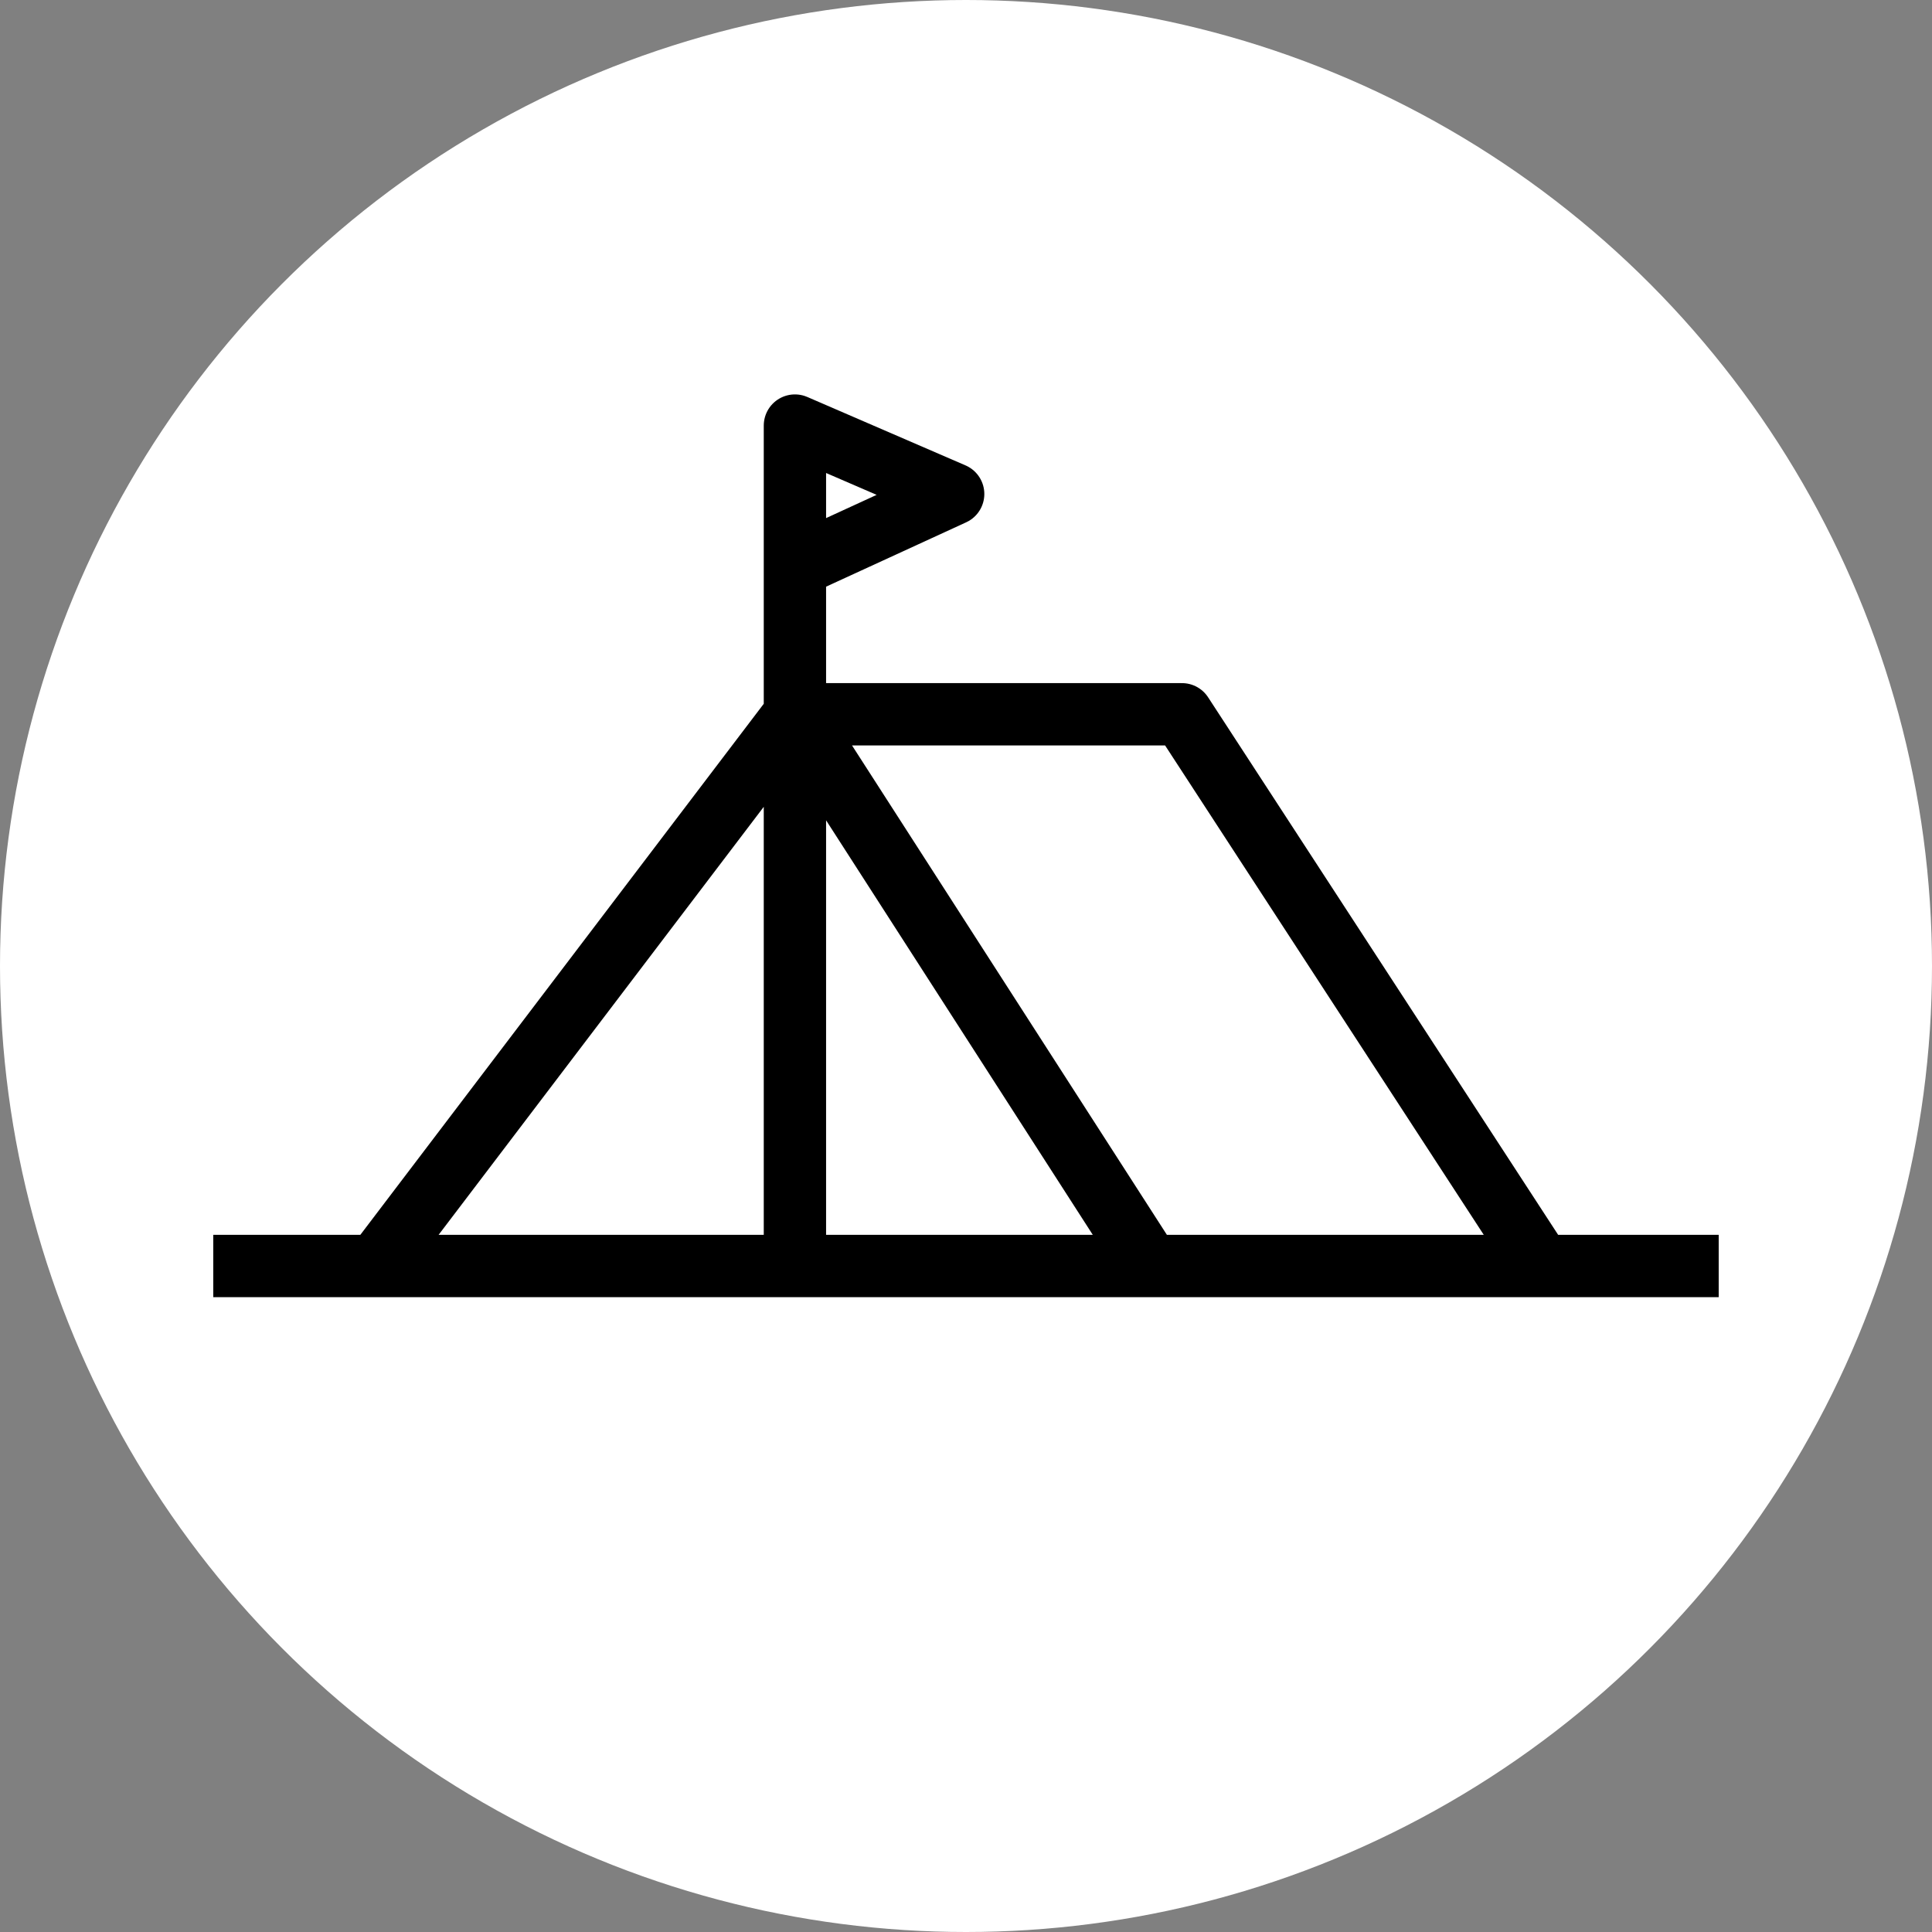
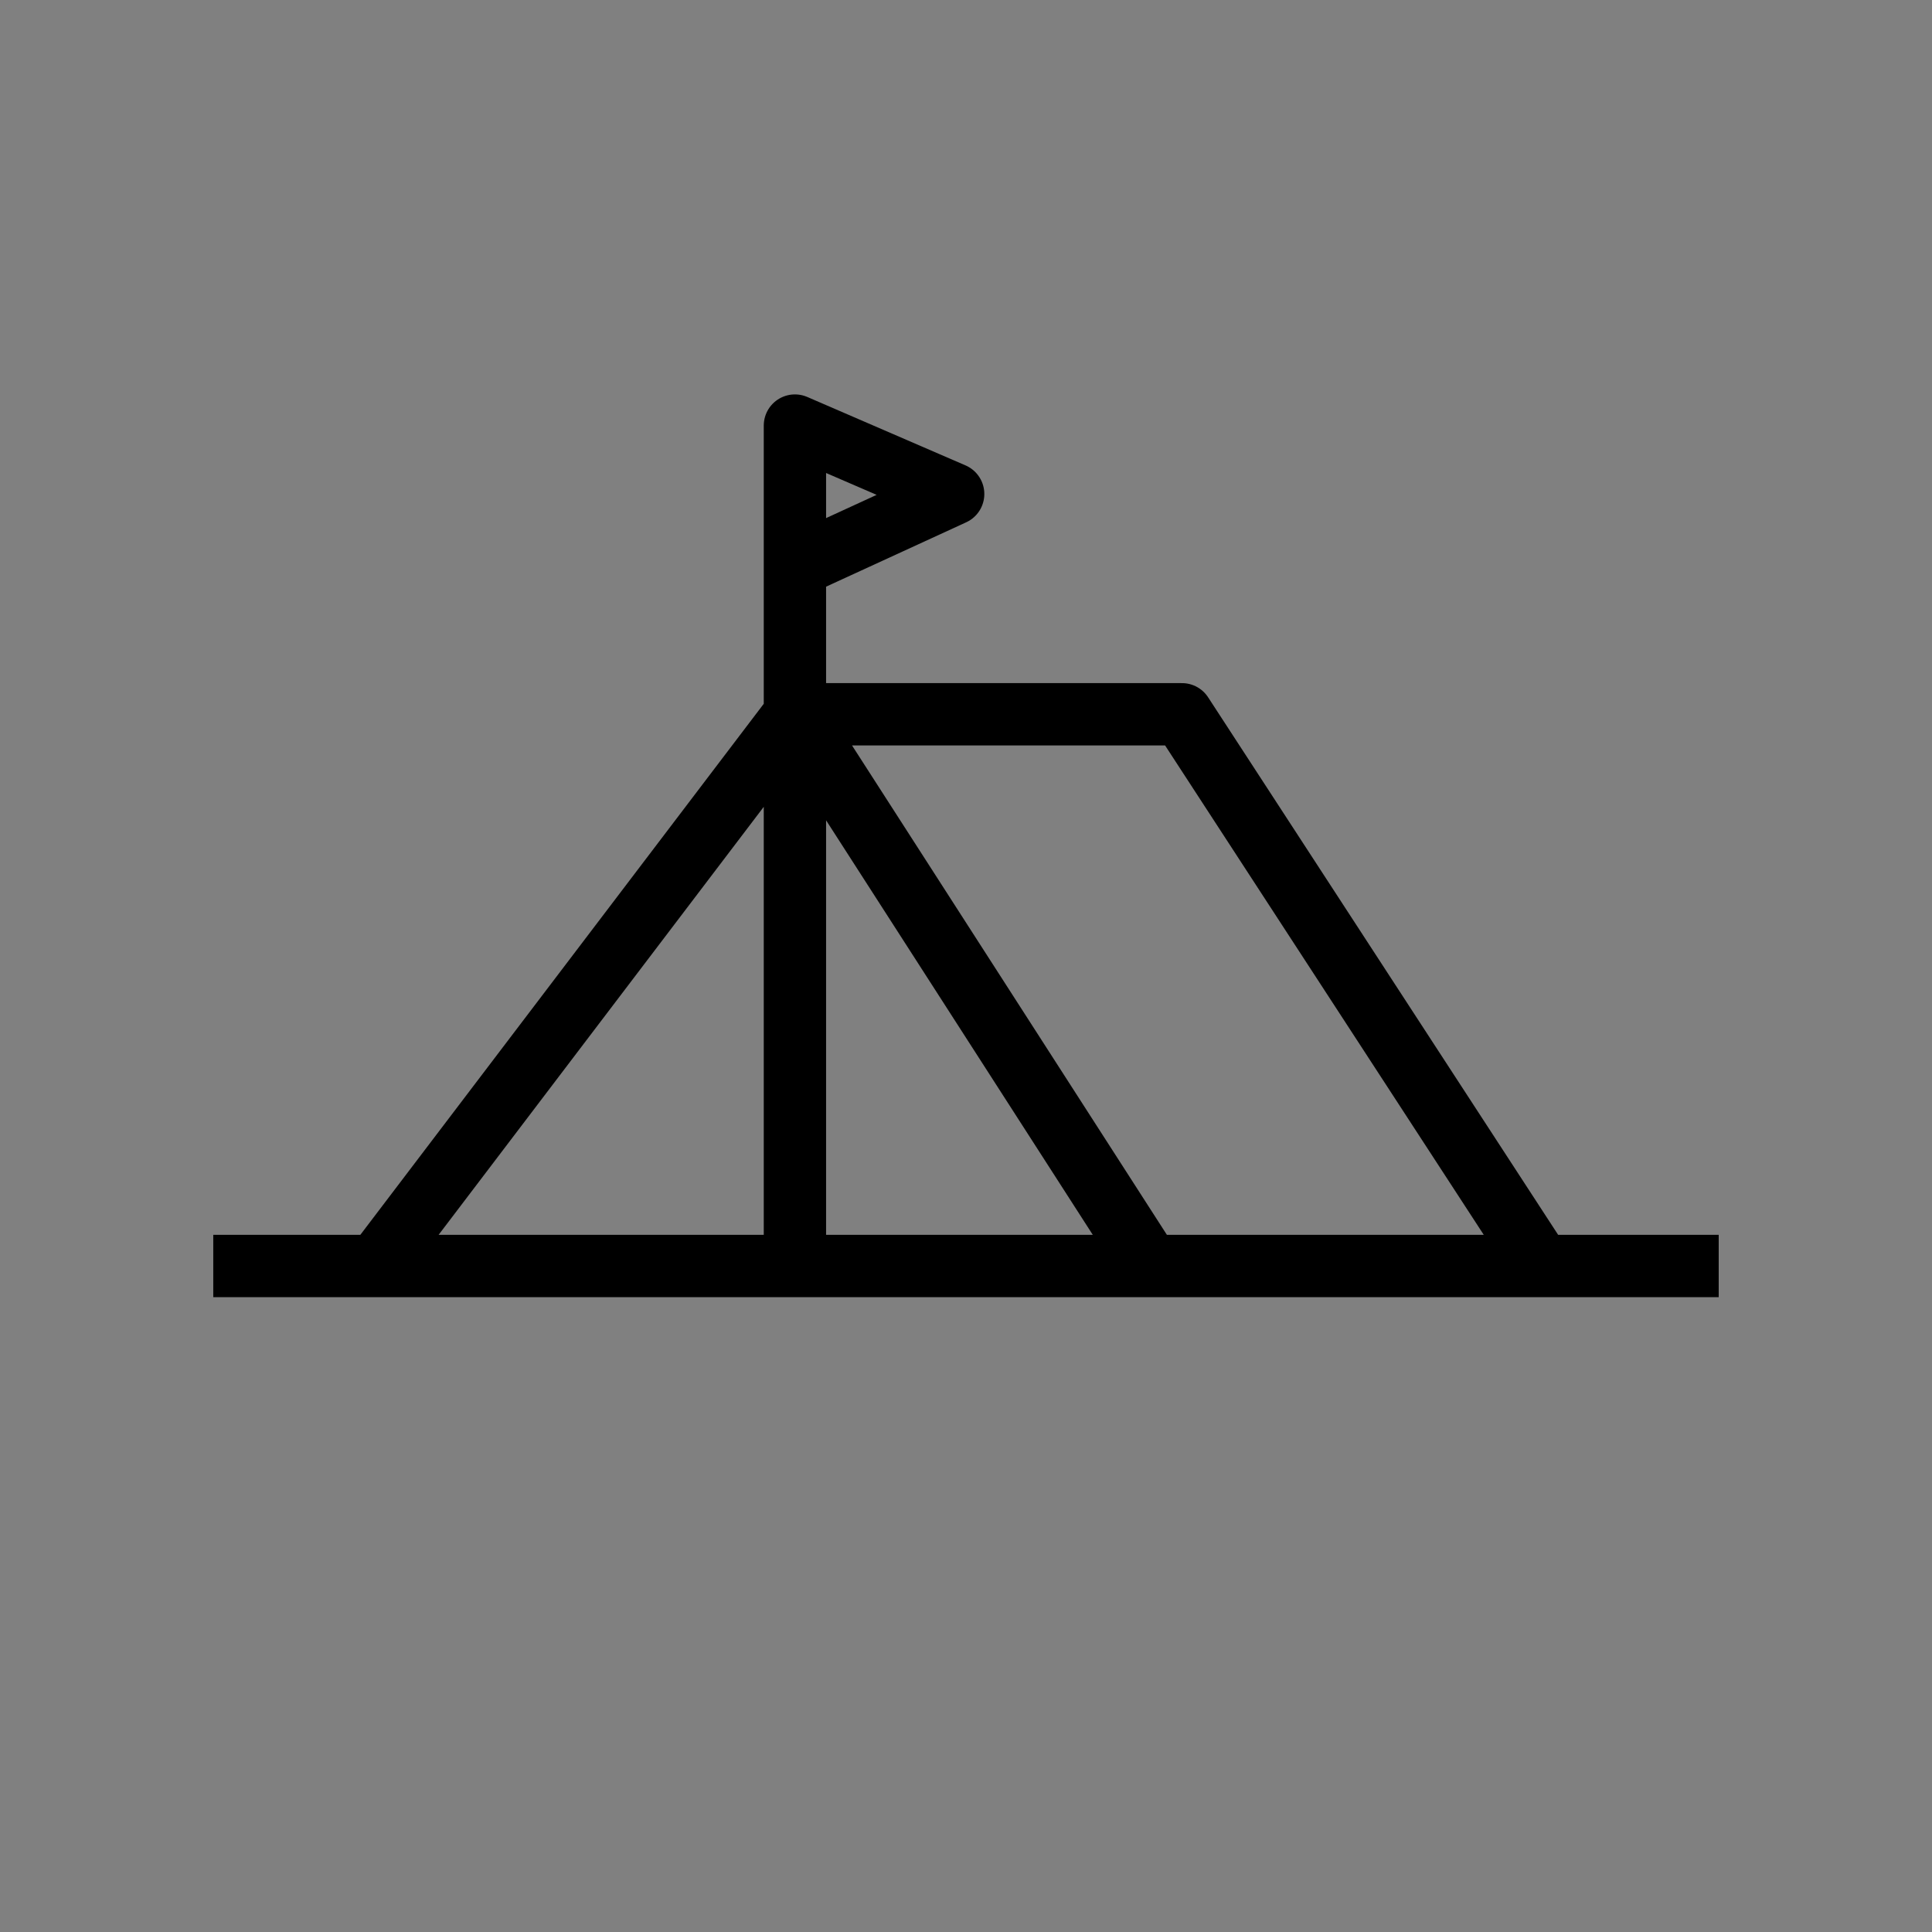
<svg xmlns="http://www.w3.org/2000/svg" width="62" height="62" viewBox="0 0 62 62" fill="none">
  <rect x="0" y="0" width="62" height="62" fill="#808080" stroke="none" />
-   <circle cx="31" cy="31" r="31" fill="white" />
  <path d="M6.844 40.627H12.06M55.155 40.627H49.46M49.46 40.627L37.931 22.922H25.51M49.46 40.627H36.901M25.51 22.922L36.901 40.627M25.51 22.922L12.06 40.627M36.901 40.627H25.51M12.06 40.627H25.51M25.51 40.627V18.186M25.51 18.186V13.657L30.588 15.853L25.51 18.186Z" stroke="black" stroke-width="2" stroke-linejoin="round" />
</svg>